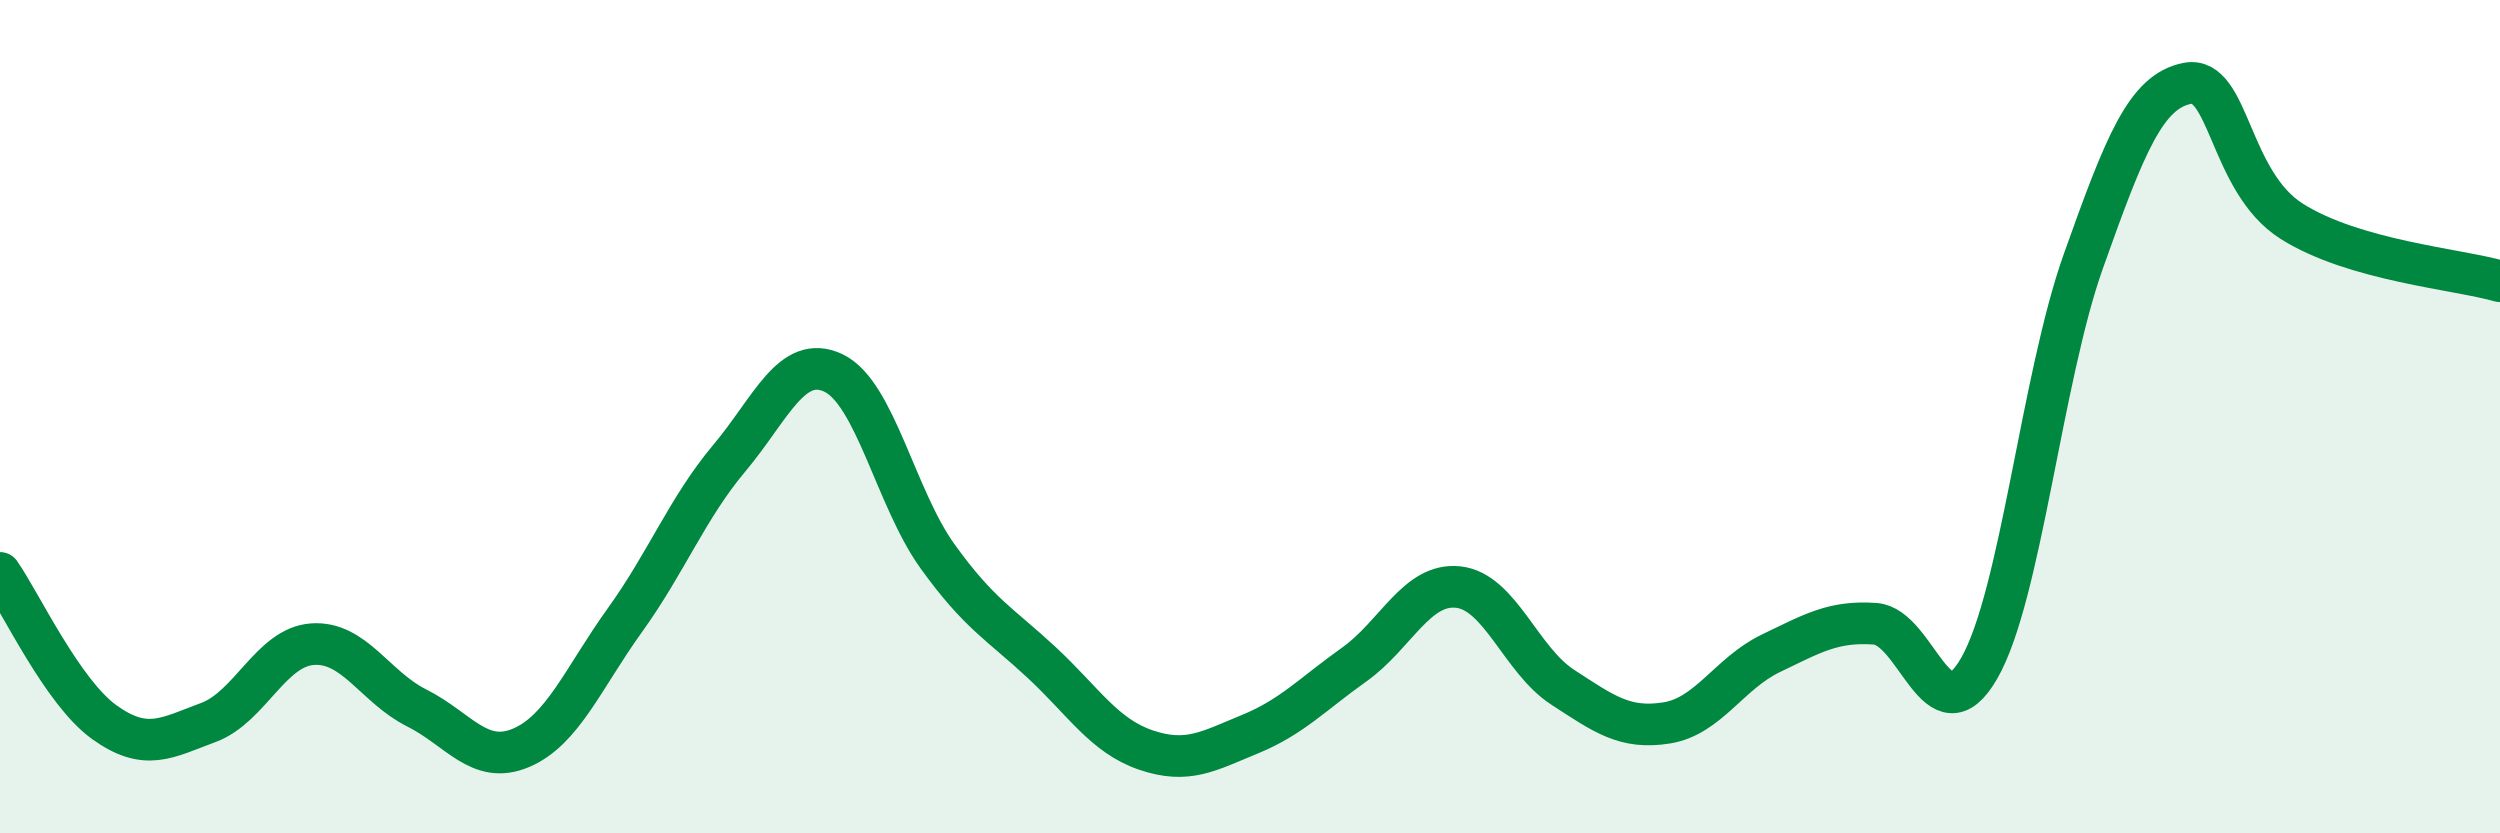
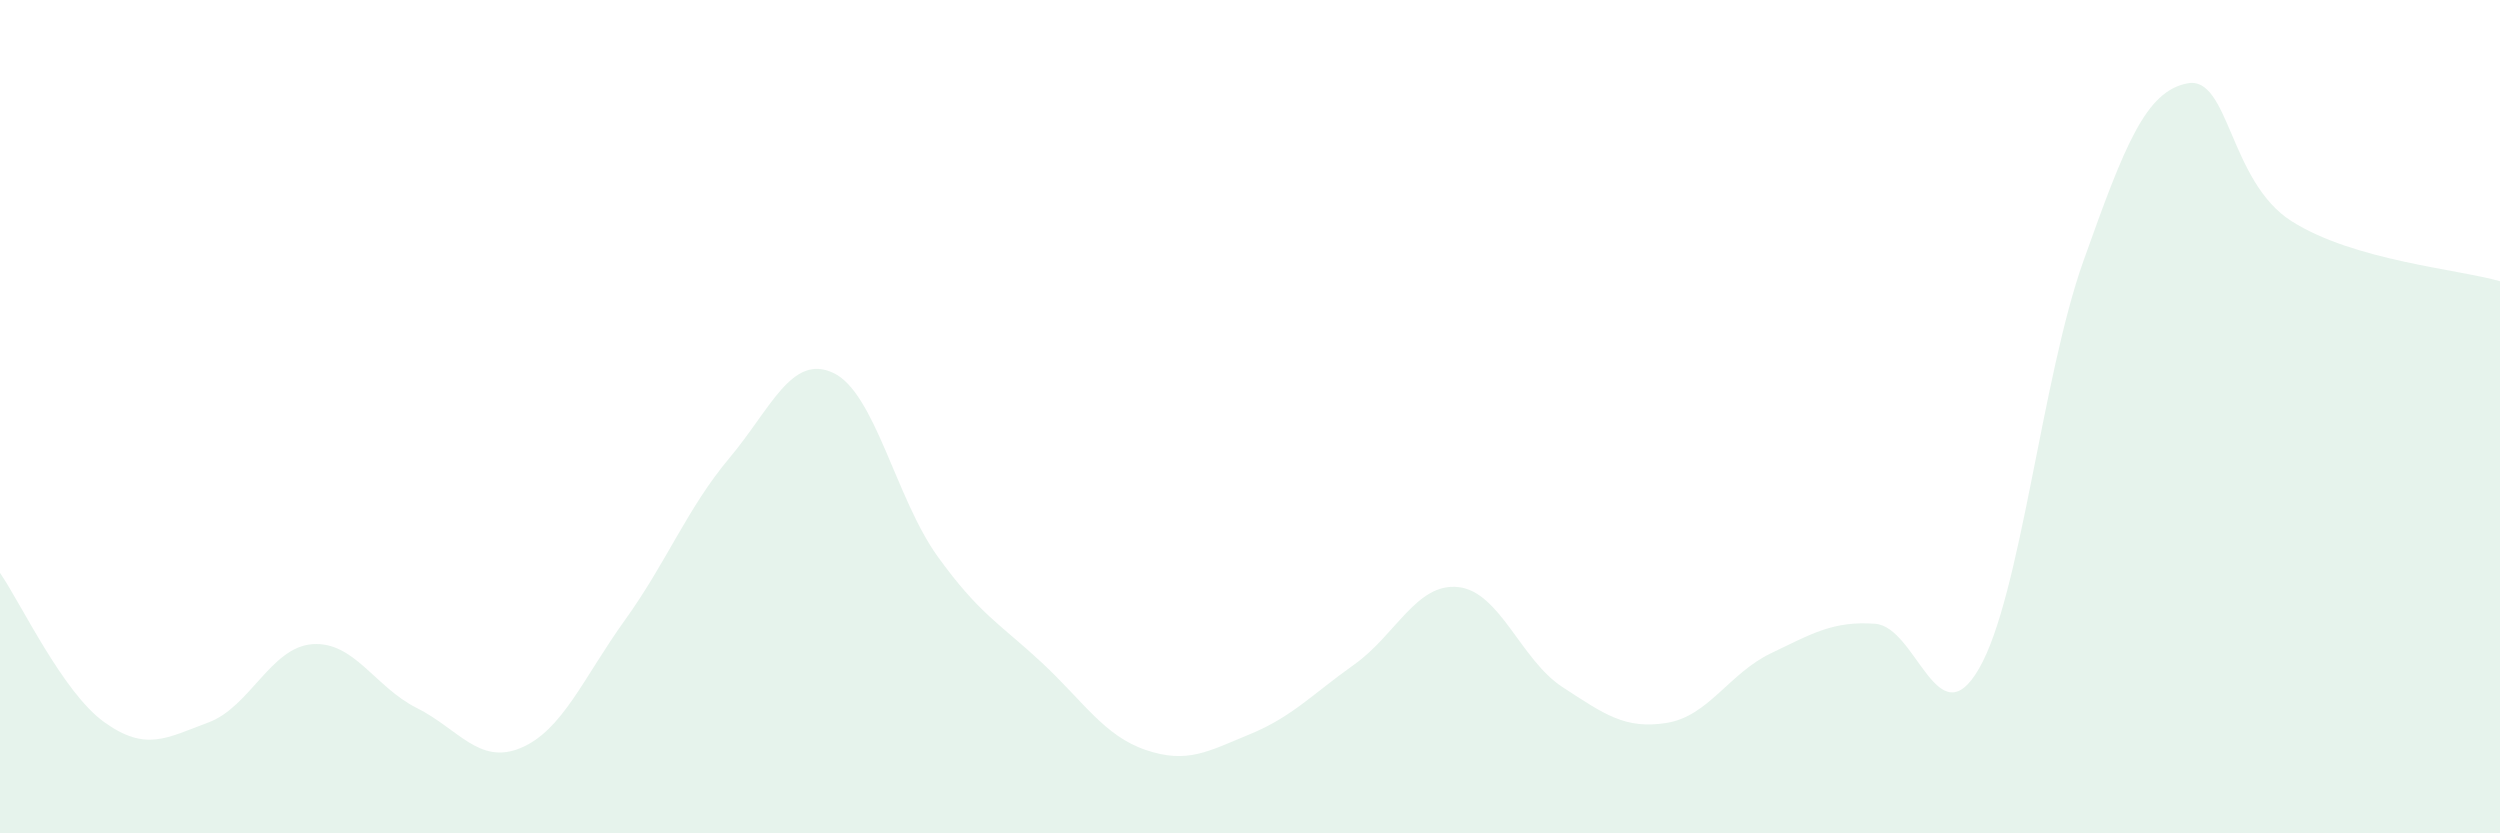
<svg xmlns="http://www.w3.org/2000/svg" width="60" height="20" viewBox="0 0 60 20">
  <path d="M 0,13.75 C 0.5,14.47 1.5,16.61 2.5,17.33 C 3.5,18.05 4,17.71 5,17.34 C 6,16.97 6.5,15.53 7.5,15.46 C 8.5,15.39 9,16.49 10,16.99 C 11,17.49 11.5,18.37 12.5,17.95 C 13.5,17.53 14,16.27 15,14.88 C 16,13.49 16.5,12.19 17.5,11 C 18.5,9.81 19,8.48 20,8.95 C 21,9.42 21.5,11.96 22.5,13.35 C 23.5,14.74 24,14.97 25,15.9 C 26,16.83 26.5,17.66 27.5,18 C 28.5,18.34 29,18.03 30,17.62 C 31,17.21 31.5,16.66 32.5,15.95 C 33.5,15.24 34,13.98 35,14.09 C 36,14.2 36.5,15.84 37.5,16.49 C 38.5,17.14 39,17.51 40,17.35 C 41,17.19 41.5,16.16 42.5,15.68 C 43.5,15.2 44,14.9 45,14.97 C 46,15.04 46.5,17.78 47.5,16.04 C 48.5,14.3 49,9.08 50,6.27 C 51,3.46 51.5,2.19 52.5,2 C 53.5,1.81 53.5,4.36 55,5.31 C 56.5,6.26 59,6.46 60,6.75L60 20L0 20Z" fill="#008740" opacity="0.1" stroke-linecap="round" stroke-linejoin="round" />
-   <path d="M 0,13.75 C 0.5,14.47 1.5,16.61 2.5,17.33 C 3.5,18.05 4,17.71 5,17.34 C 6,16.97 6.5,15.53 7.5,15.46 C 8.5,15.39 9,16.49 10,16.99 C 11,17.49 11.5,18.37 12.5,17.95 C 13.5,17.53 14,16.27 15,14.88 C 16,13.49 16.5,12.19 17.5,11 C 18.5,9.81 19,8.48 20,8.95 C 21,9.42 21.5,11.96 22.5,13.35 C 23.5,14.74 24,14.97 25,15.9 C 26,16.83 26.5,17.66 27.5,18 C 28.5,18.34 29,18.03 30,17.62 C 31,17.21 31.5,16.66 32.5,15.95 C 33.5,15.24 34,13.98 35,14.09 C 36,14.2 36.5,15.84 37.5,16.49 C 38.5,17.14 39,17.51 40,17.35 C 41,17.19 41.5,16.16 42.5,15.68 C 43.5,15.2 44,14.9 45,14.97 C 46,15.04 46.5,17.78 47.5,16.04 C 48.5,14.3 49,9.08 50,6.27 C 51,3.46 51.5,2.19 52.5,2 C 53.5,1.81 53.5,4.36 55,5.31 C 56.5,6.26 59,6.46 60,6.75" stroke="#008740" stroke-width="1" fill="none" stroke-linecap="round" stroke-linejoin="round" />
</svg>